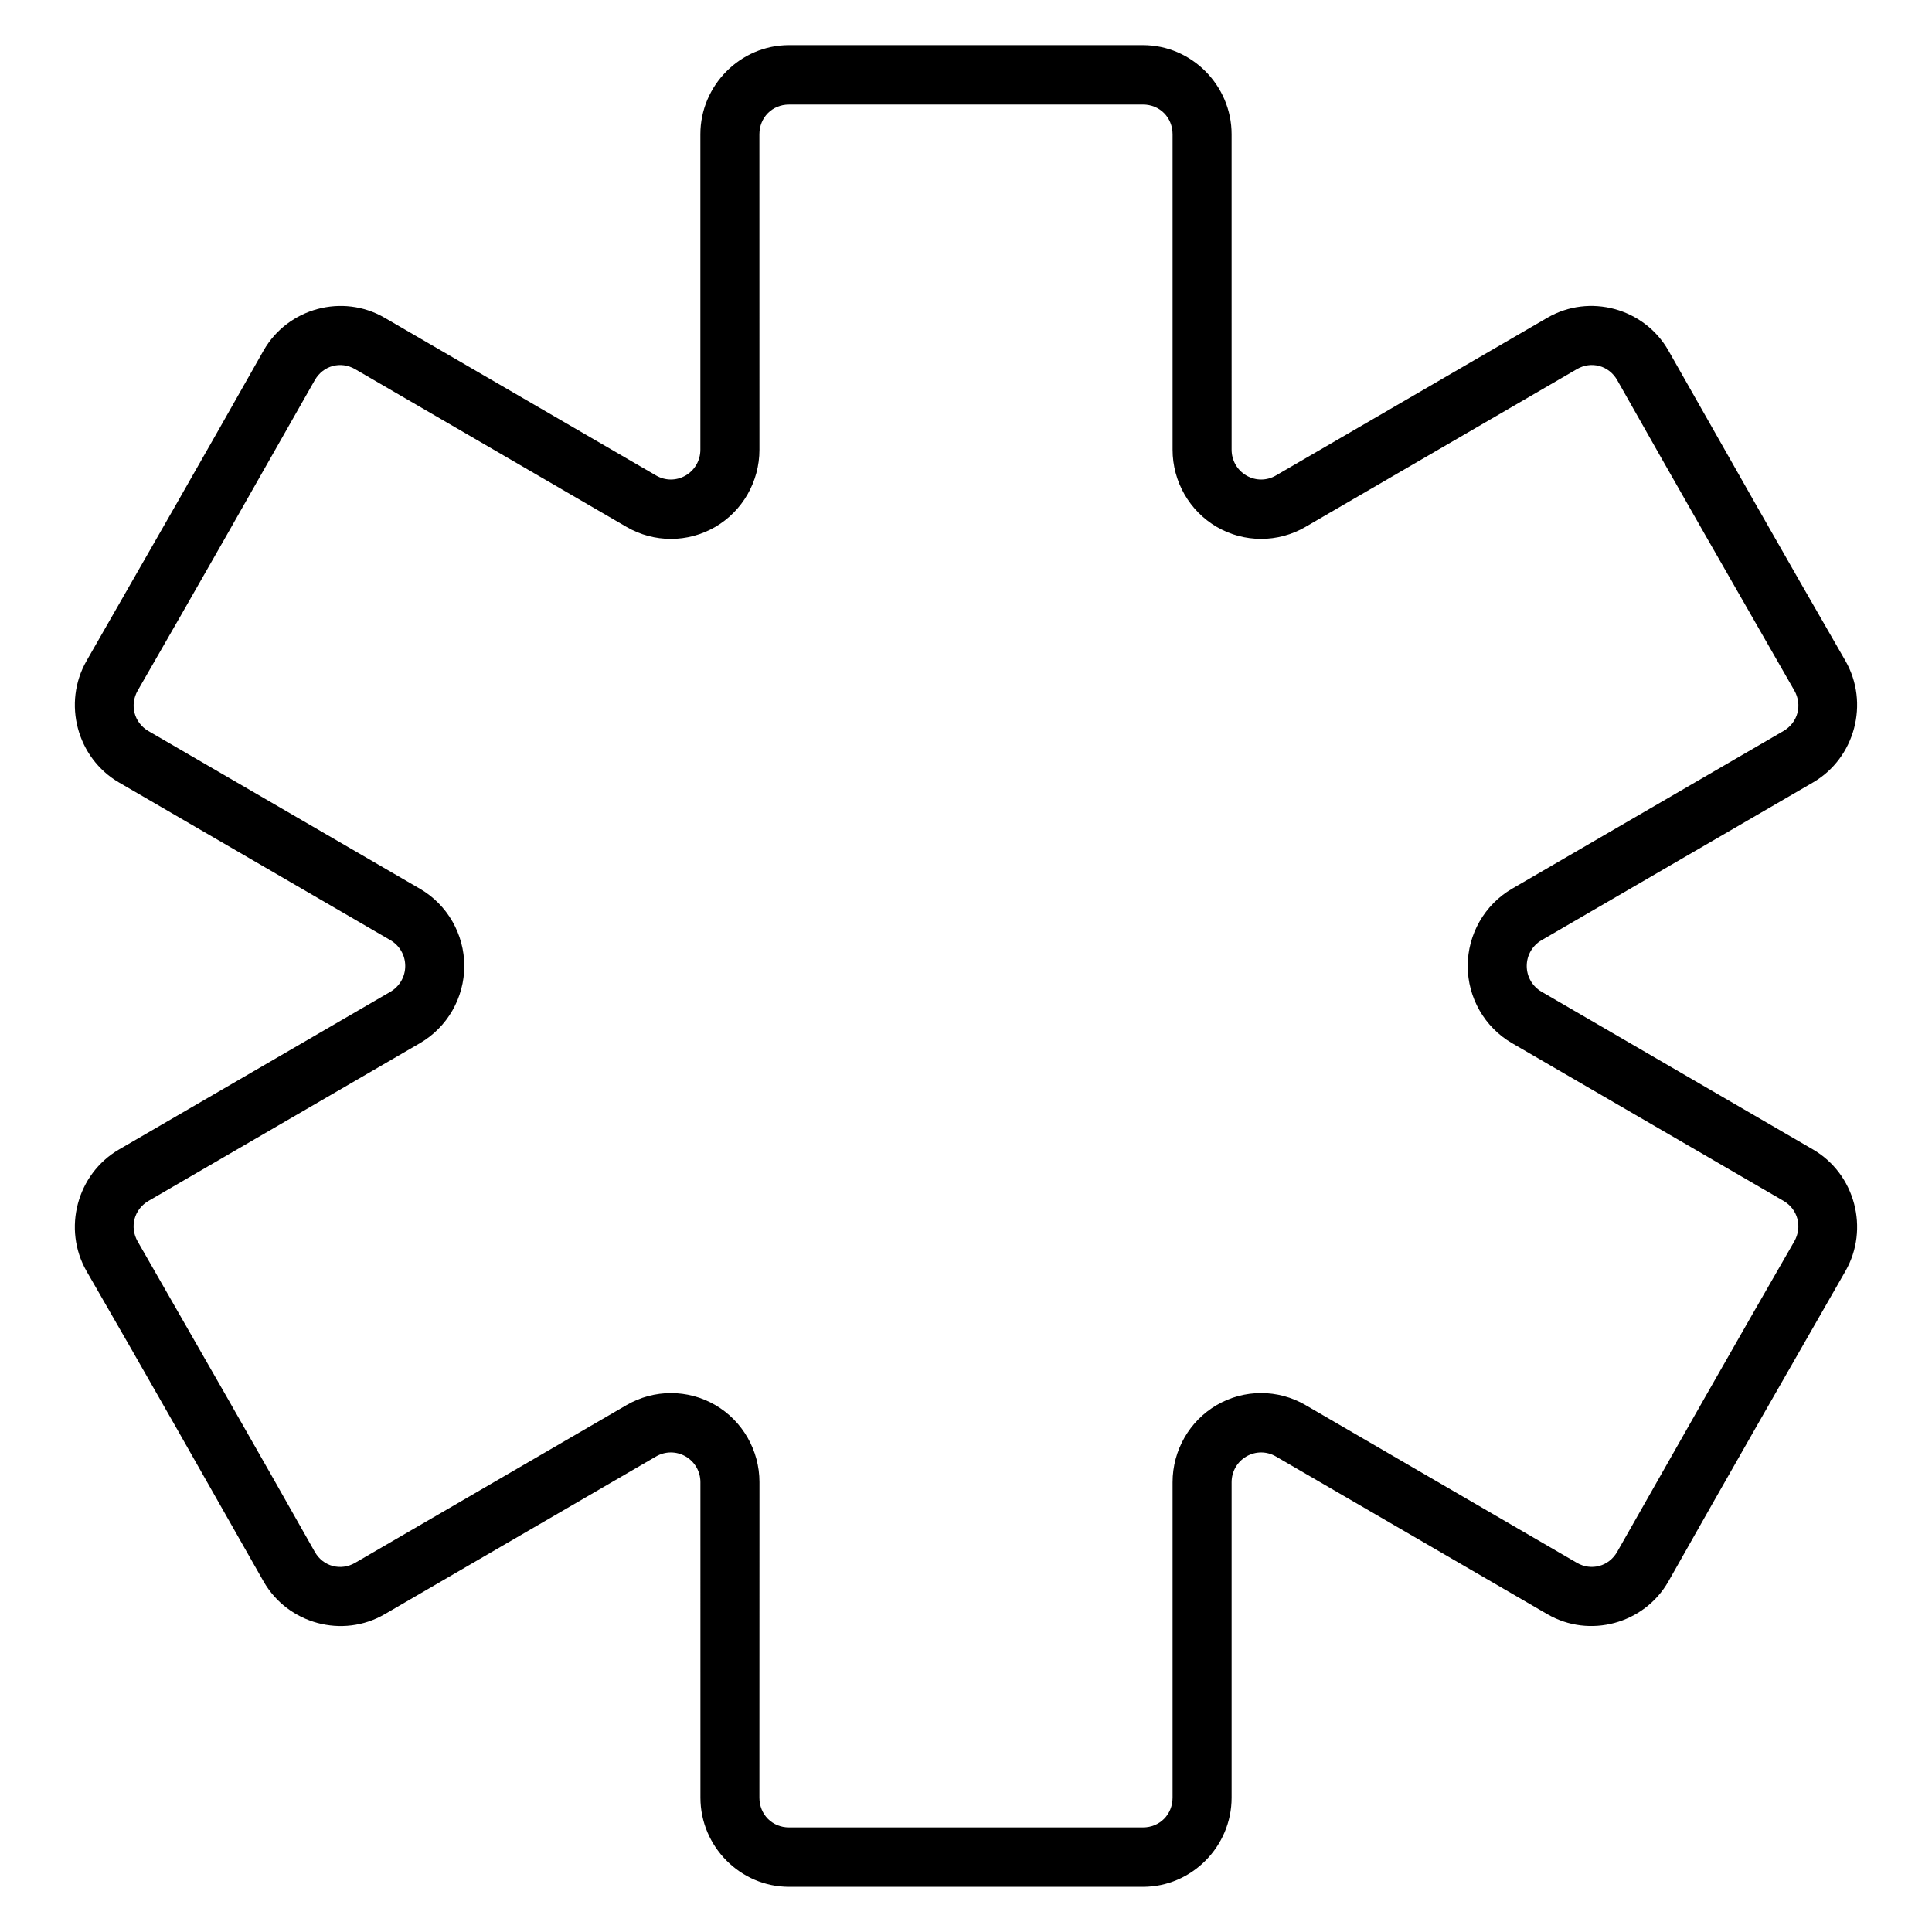
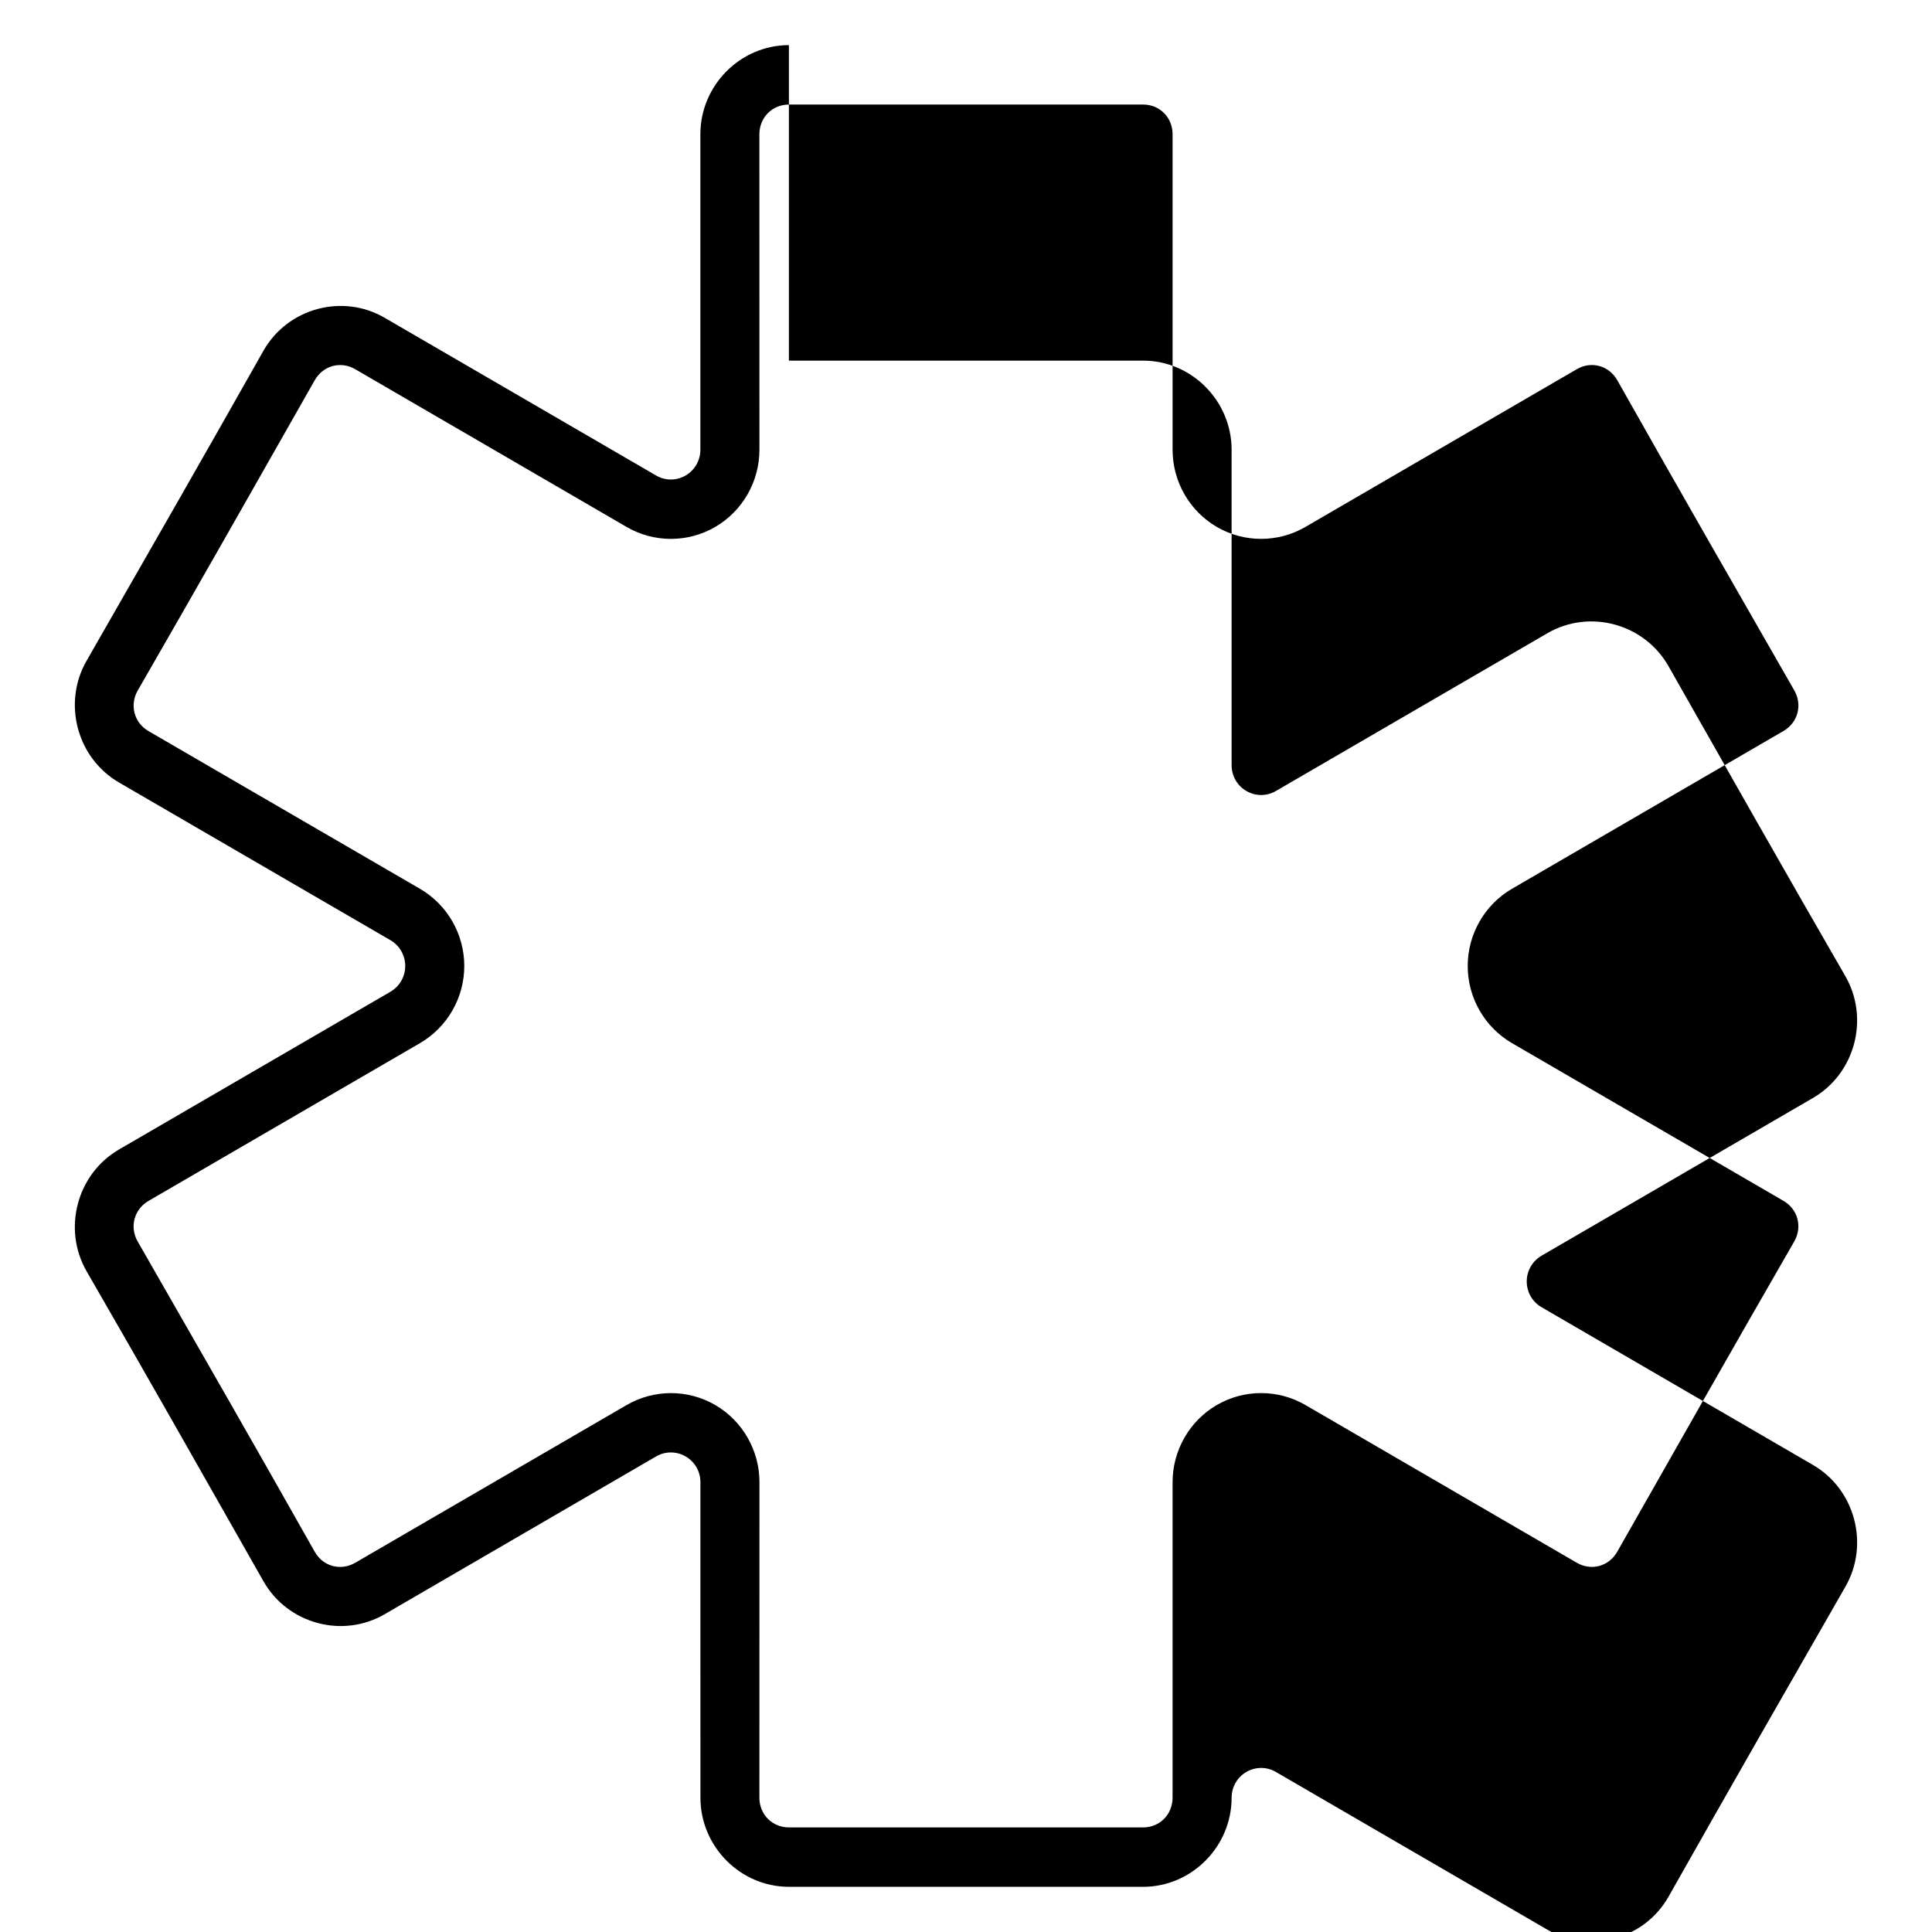
<svg xmlns="http://www.w3.org/2000/svg" fill="#000000" width="800px" height="800px" version="1.1" viewBox="144 144 512 512">
-   <path d="m353.07 155.96c-12.867 0-23.465 10.668-23.465 23.617v83.609c0 2.824-1.48 5.414-3.91 6.828-2.43 1.414-5.391 1.414-7.82 0l-71.949-41.805c-11.141-6.477-25.617-2.574-32.051 8.641-15.516 27.492-31.227 54.871-46.93 82.258-6.434 11.215-2.559 25.781 8.586 32.258l71.949 41.805c2.43 1.414 3.91 4 3.91 6.828 0 2.824-1.496 5.414-3.926 6.828l-71.934 41.805c-11.141 6.477-15.02 21.043-8.586 32.258 15.789 27.336 31.352 54.801 46.93 82.258 6.434 11.215 20.922 15.117 32.062 8.641l71.934-41.812c2.43-1.414 5.406-1.414 7.836 0 2.43 1.414 3.91 3.984 3.91 6.812l0.004 83.625c0 12.949 10.598 23.617 23.465 23.617h93.84c12.867 0 23.465-10.668 23.465-23.617v-83.609c0-2.824 1.48-5.414 3.91-6.828 2.43-1.414 5.391-1.414 7.82 0l71.949 41.805c11.141 6.477 25.617 2.574 32.051-8.641 15.516-27.492 31.227-54.871 46.93-82.258 6.434-11.215 2.559-25.781-8.586-32.258l-71.953-41.816c-2.43-1.414-3.91-3.988-3.91-6.812s1.496-5.414 3.926-6.828l71.934-41.805c11.141-6.477 15.02-21.043 8.586-32.258-15.789-27.336-31.352-54.801-46.93-82.258-6.434-11.215-20.906-15.117-32.051-8.641l-71.945 41.809c-2.43 1.414-5.391 1.414-7.82 0-2.43-1.414-3.91-4-3.91-6.828l-0.004-83.609c0-12.949-10.598-23.617-23.465-23.617h-93.855zm0 15.742h93.855c4.414 0 7.82 3.43 7.82 7.871v83.609c0 8.426 4.484 16.25 11.73 20.465 7.25 4.211 16.215 4.211 23.465 0l71.949-41.82c3.82-2.219 8.473-0.957 10.68 2.891 15.512 27.496 31.234 54.875 46.941 82.258 2.207 3.848 0.949 8.527-2.871 10.746l-71.934 41.805c-7.25 4.211-11.746 12.039-11.746 20.465 0 8.426 4.484 16.238 11.73 20.449l71.965 41.805c3.82 2.219 5.047 6.918 2.84 10.762-15.77 27.344-31.344 54.805-46.93 82.258-2.207 3.848-6.856 5.109-10.68 2.891l-71.945-41.816c-7.25-4.211-16.215-4.211-23.465 0s-11.73 12.039-11.73 20.465v83.609c0 4.441-3.41 7.871-7.82 7.871h-93.855c-4.414 0-7.82-3.43-7.82-7.871l0.016-83.625c0-8.426-4.484-16.238-11.73-20.449-7.25-4.211-16.23-4.195-23.48 0.016l-71.934 41.805c-3.82 2.219-8.508 0.969-10.691-2.891-15.512-27.496-31.234-54.875-46.941-82.258-2.207-3.848-0.949-8.543 2.871-10.762l71.934-41.805c7.25-4.211 11.746-12.023 11.746-20.449s-4.484-16.238-11.73-20.449l-71.965-41.805c-3.82-2.219-5.047-6.918-2.84-10.762 15.77-27.344 31.344-54.805 46.93-82.258 2.207-3.848 6.856-5.109 10.68-2.891l71.949 41.82c7.25 4.211 16.215 4.211 23.465 0s11.73-12.039 11.73-20.465l-0.012-83.609c0-4.441 3.41-7.871 7.82-7.871z" fill-rule="evenodd" />
+   <path d="m353.07 155.96c-12.867 0-23.465 10.668-23.465 23.617v83.609c0 2.824-1.48 5.414-3.91 6.828-2.43 1.414-5.391 1.414-7.82 0l-71.949-41.805c-11.141-6.477-25.617-2.574-32.051 8.641-15.516 27.492-31.227 54.871-46.93 82.258-6.434 11.215-2.559 25.781 8.586 32.258l71.949 41.805c2.43 1.414 3.91 4 3.91 6.828 0 2.824-1.496 5.414-3.926 6.828l-71.934 41.805c-11.141 6.477-15.02 21.043-8.586 32.258 15.789 27.336 31.352 54.801 46.93 82.258 6.434 11.215 20.922 15.117 32.062 8.641l71.934-41.812c2.43-1.414 5.406-1.414 7.836 0 2.43 1.414 3.91 3.984 3.91 6.812l0.004 83.625c0 12.949 10.598 23.617 23.465 23.617h93.84c12.867 0 23.465-10.668 23.465-23.617c0-2.824 1.48-5.414 3.91-6.828 2.43-1.414 5.391-1.414 7.82 0l71.949 41.805c11.141 6.477 25.617 2.574 32.051-8.641 15.516-27.492 31.227-54.871 46.93-82.258 6.434-11.215 2.559-25.781-8.586-32.258l-71.953-41.816c-2.43-1.414-3.91-3.988-3.91-6.812s1.496-5.414 3.926-6.828l71.934-41.805c11.141-6.477 15.02-21.043 8.586-32.258-15.789-27.336-31.352-54.801-46.93-82.258-6.434-11.215-20.906-15.117-32.051-8.641l-71.945 41.809c-2.43 1.414-5.391 1.414-7.82 0-2.43-1.414-3.91-4-3.91-6.828l-0.004-83.609c0-12.949-10.598-23.617-23.465-23.617h-93.855zm0 15.742h93.855c4.414 0 7.82 3.43 7.82 7.871v83.609c0 8.426 4.484 16.25 11.73 20.465 7.25 4.211 16.215 4.211 23.465 0l71.949-41.82c3.82-2.219 8.473-0.957 10.68 2.891 15.512 27.496 31.234 54.875 46.941 82.258 2.207 3.848 0.949 8.527-2.871 10.746l-71.934 41.805c-7.25 4.211-11.746 12.039-11.746 20.465 0 8.426 4.484 16.238 11.73 20.449l71.965 41.805c3.82 2.219 5.047 6.918 2.84 10.762-15.77 27.344-31.344 54.805-46.93 82.258-2.207 3.848-6.856 5.109-10.68 2.891l-71.945-41.816c-7.25-4.211-16.215-4.211-23.465 0s-11.73 12.039-11.73 20.465v83.609c0 4.441-3.41 7.871-7.82 7.871h-93.855c-4.414 0-7.82-3.43-7.82-7.871l0.016-83.625c0-8.426-4.484-16.238-11.73-20.449-7.25-4.211-16.23-4.195-23.48 0.016l-71.934 41.805c-3.82 2.219-8.508 0.969-10.691-2.891-15.512-27.496-31.234-54.875-46.941-82.258-2.207-3.848-0.949-8.543 2.871-10.762l71.934-41.805c7.25-4.211 11.746-12.023 11.746-20.449s-4.484-16.238-11.73-20.449l-71.965-41.805c-3.82-2.219-5.047-6.918-2.84-10.762 15.77-27.344 31.344-54.805 46.93-82.258 2.207-3.848 6.856-5.109 10.68-2.891l71.949 41.82c7.25 4.211 16.215 4.211 23.465 0s11.73-12.039 11.73-20.465l-0.012-83.609c0-4.441 3.41-7.871 7.82-7.871z" fill-rule="evenodd" />
</svg>